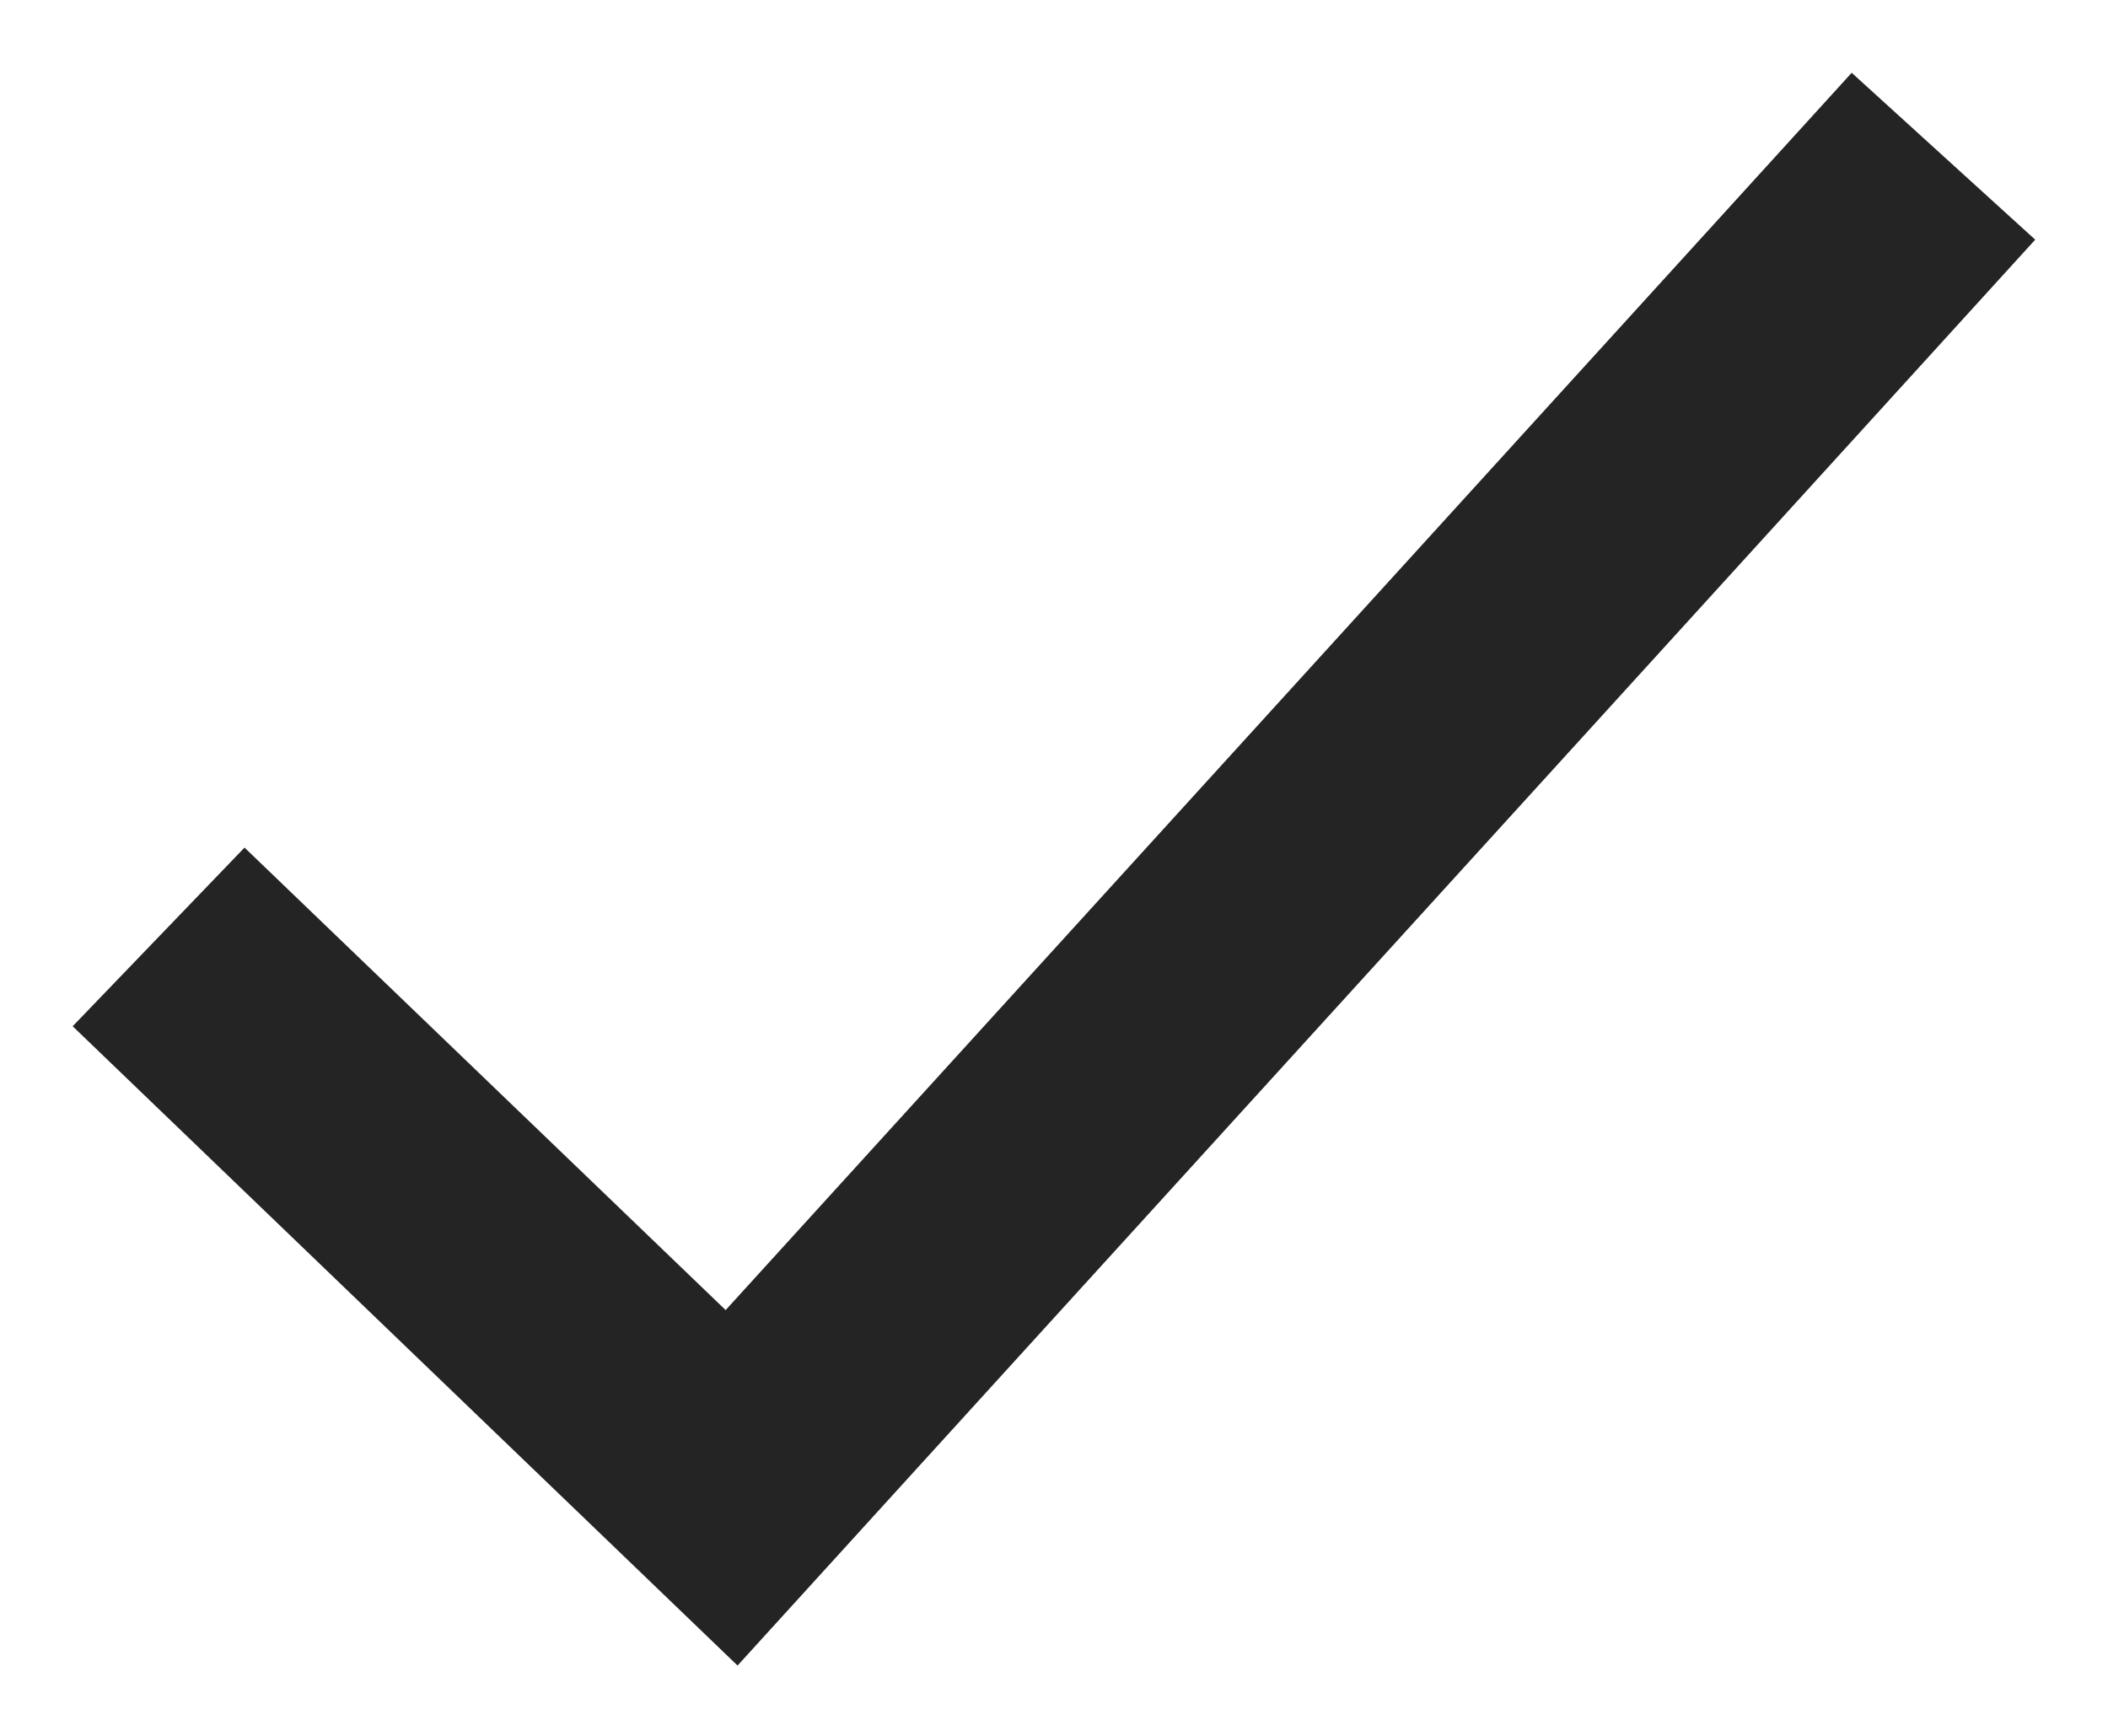
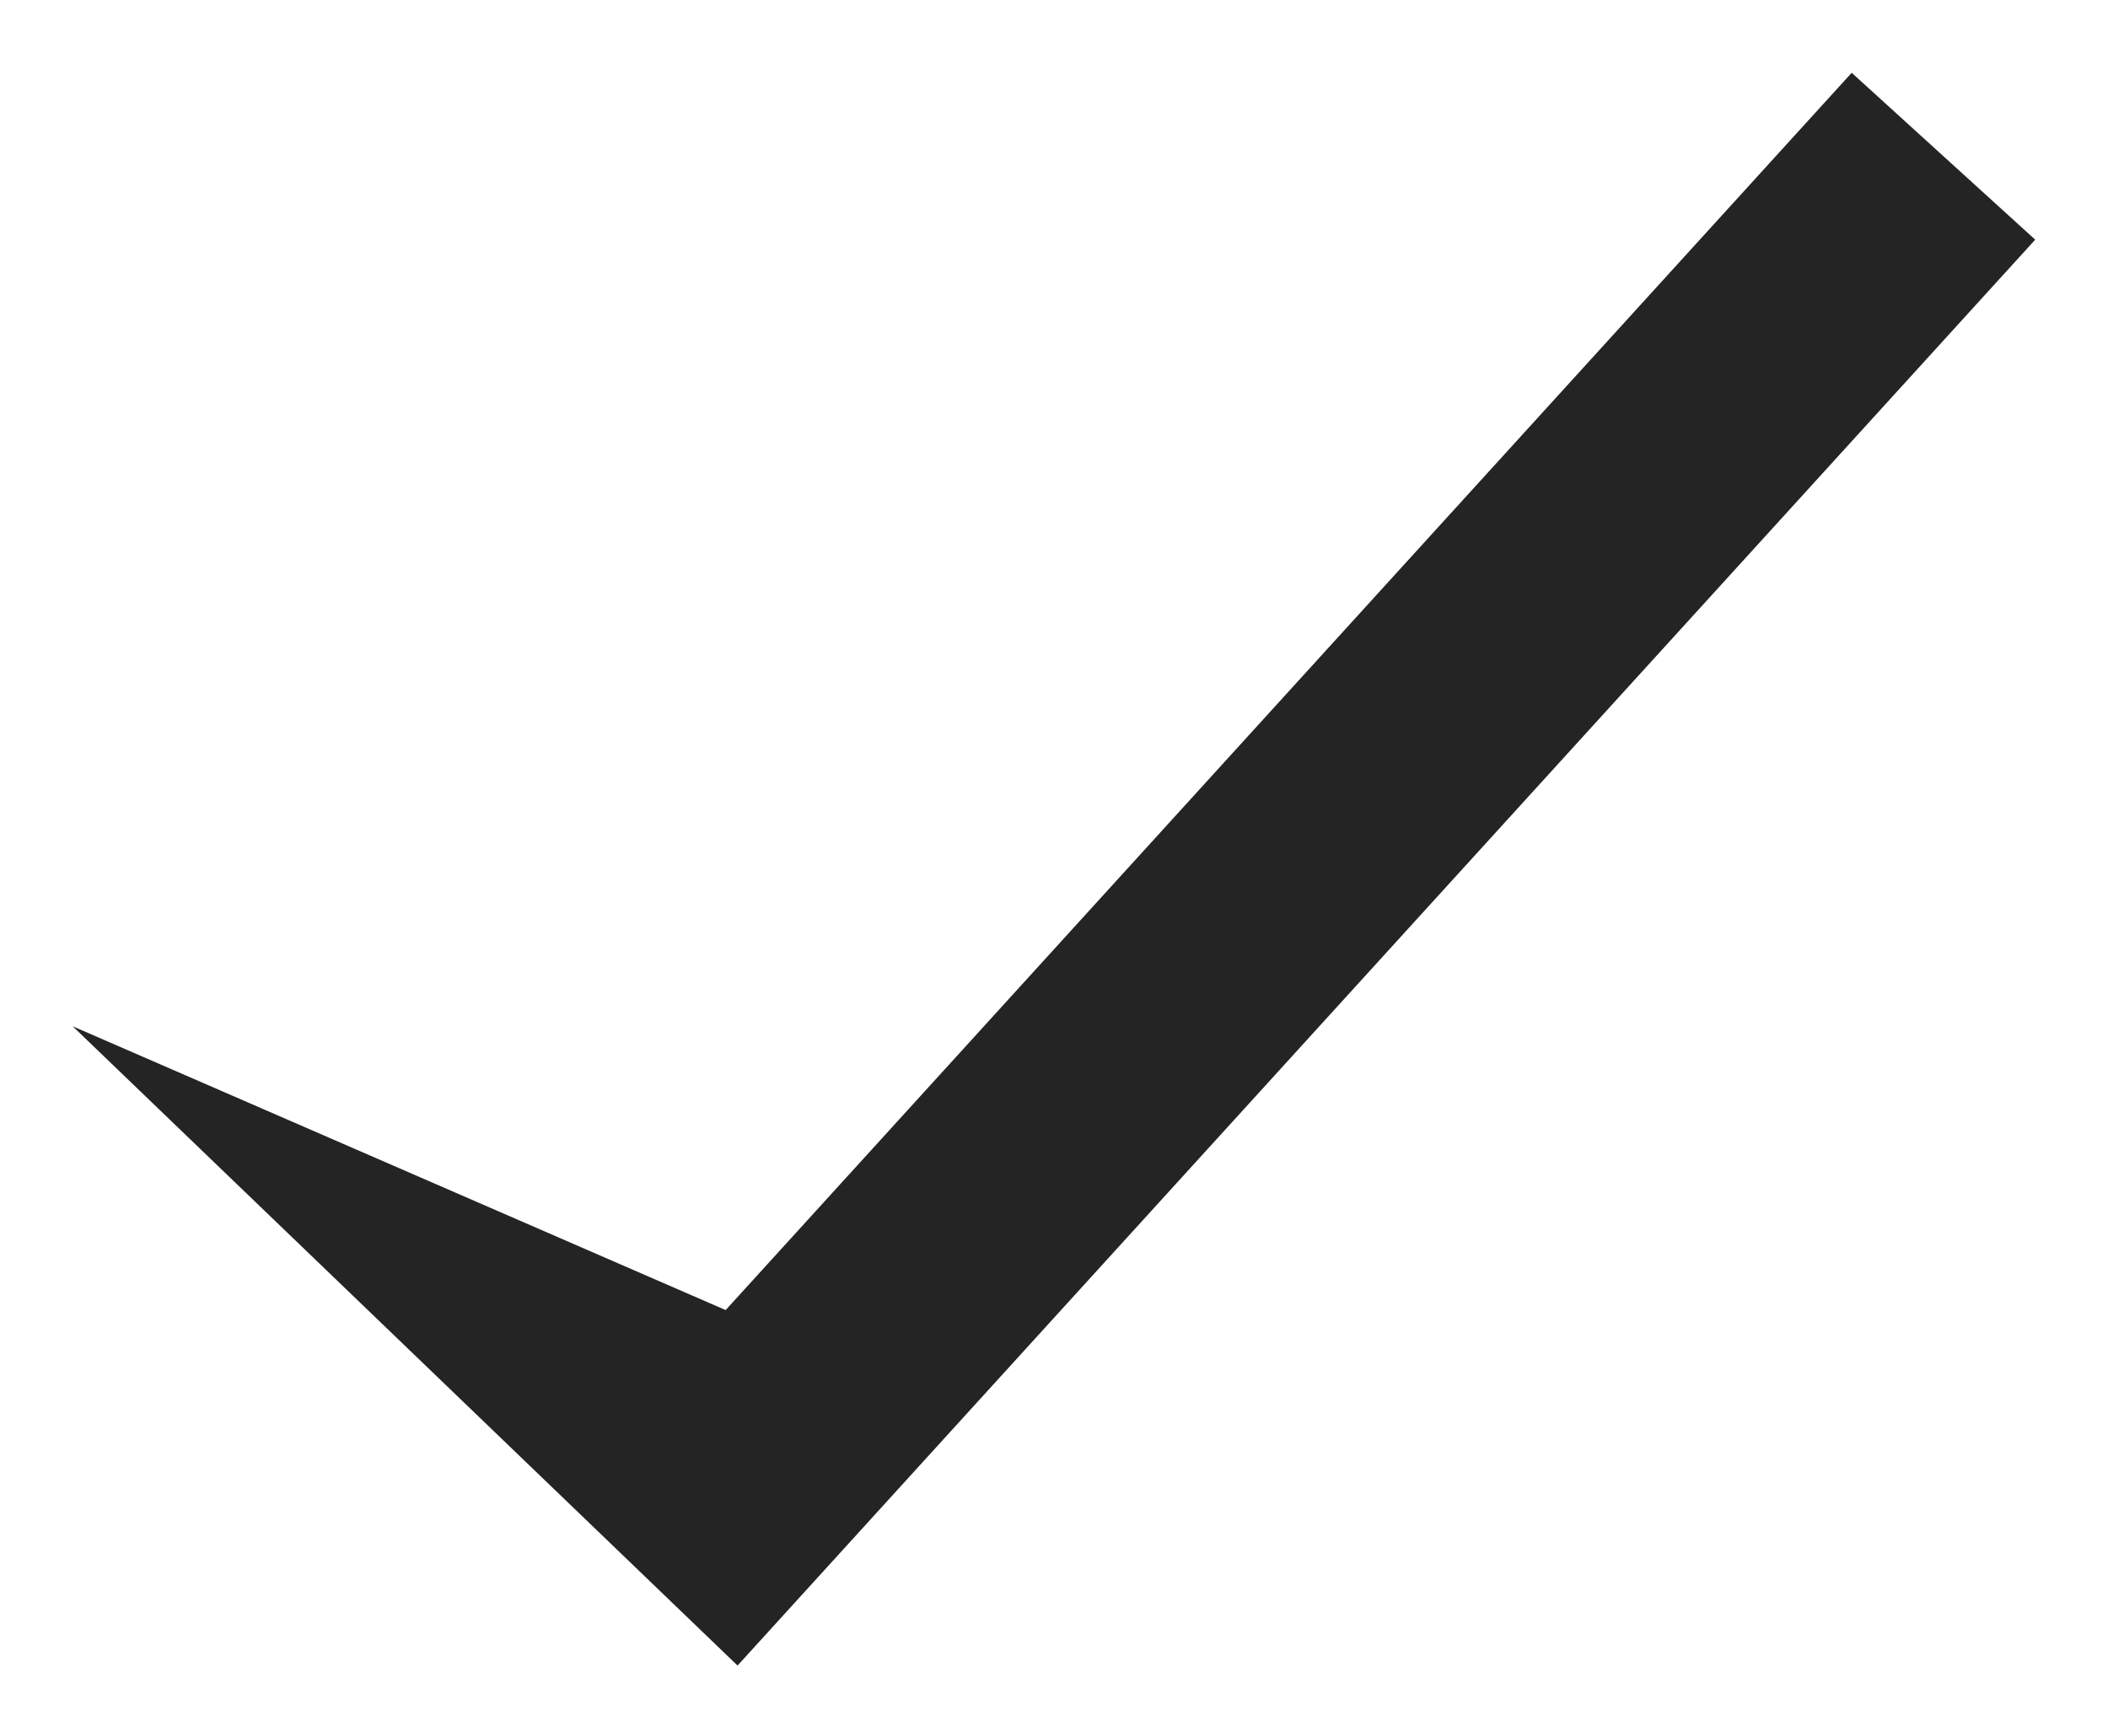
<svg xmlns="http://www.w3.org/2000/svg" width="17" height="14" viewBox="0 0 17 14" fill="none">
-   <path fill-rule="evenodd" clip-rule="evenodd" d="M16.413 1.933L5.948 13.433L0.586 8.277L1.972 6.836L5.852 10.566L14.933 0.587L16.413 1.933Z" fill="#242424" />
+   <path fill-rule="evenodd" clip-rule="evenodd" d="M16.413 1.933L5.948 13.433L0.586 8.277L5.852 10.566L14.933 0.587L16.413 1.933Z" fill="#242424" />
</svg>